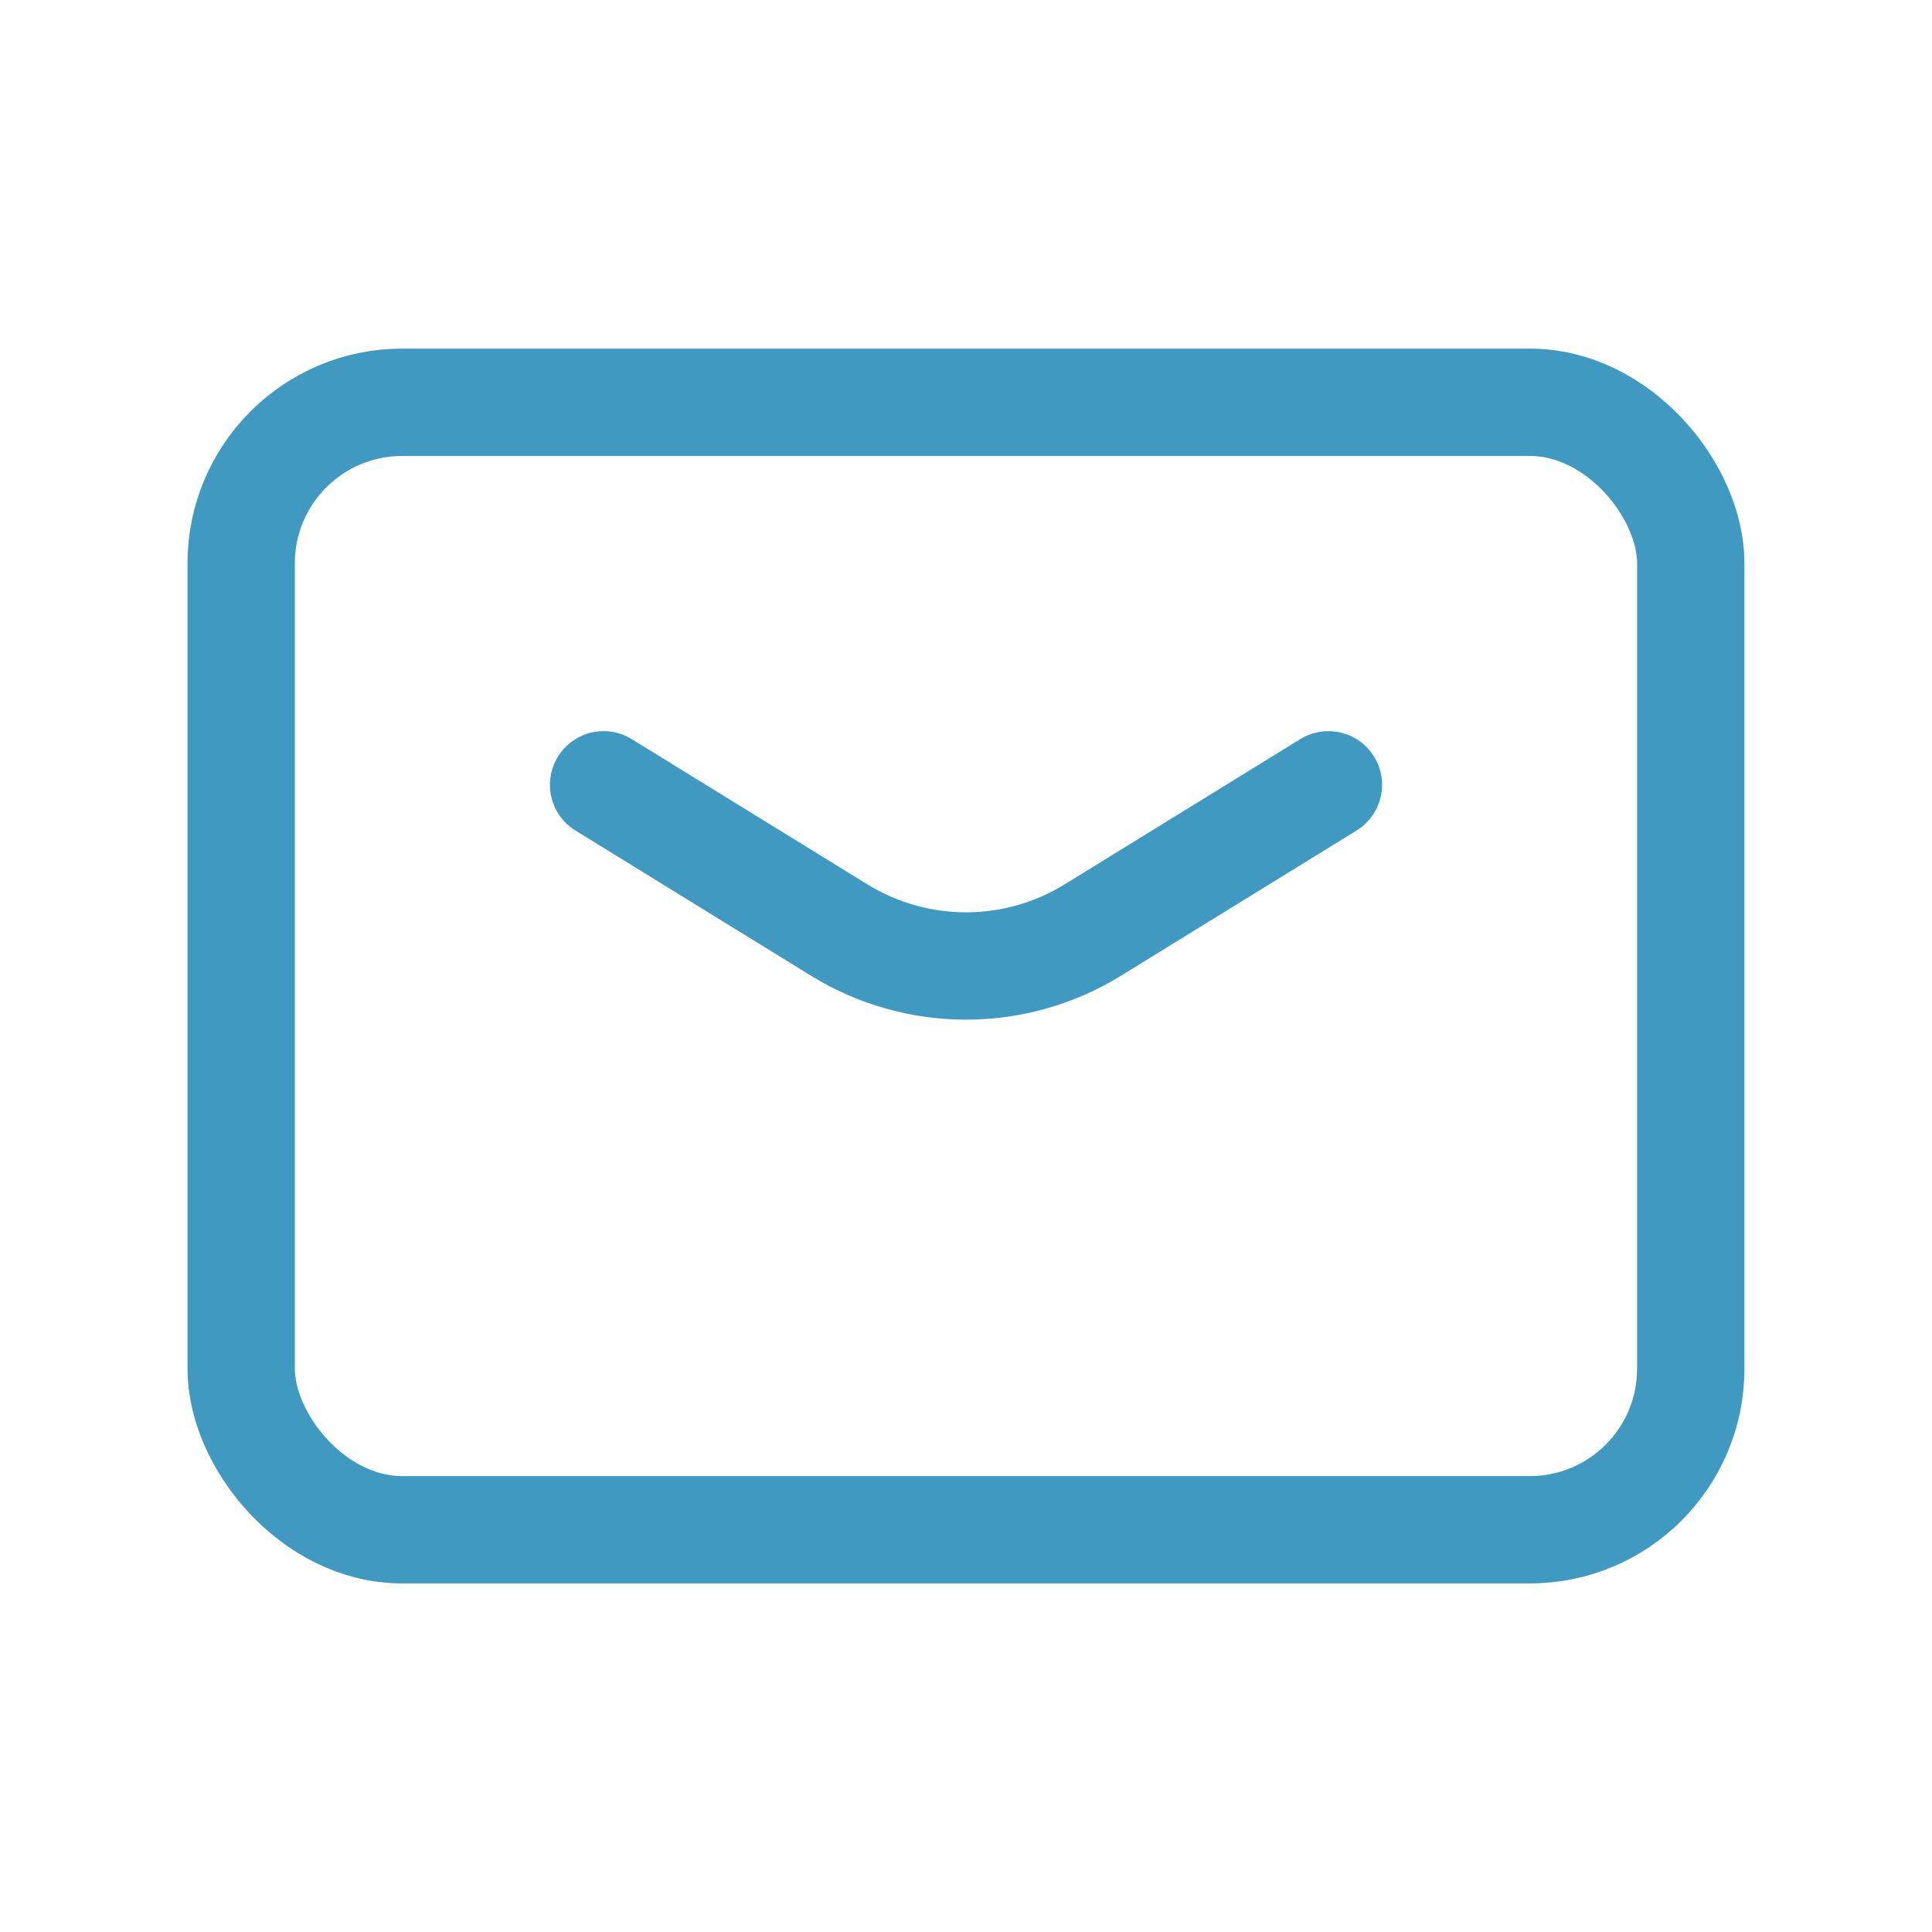
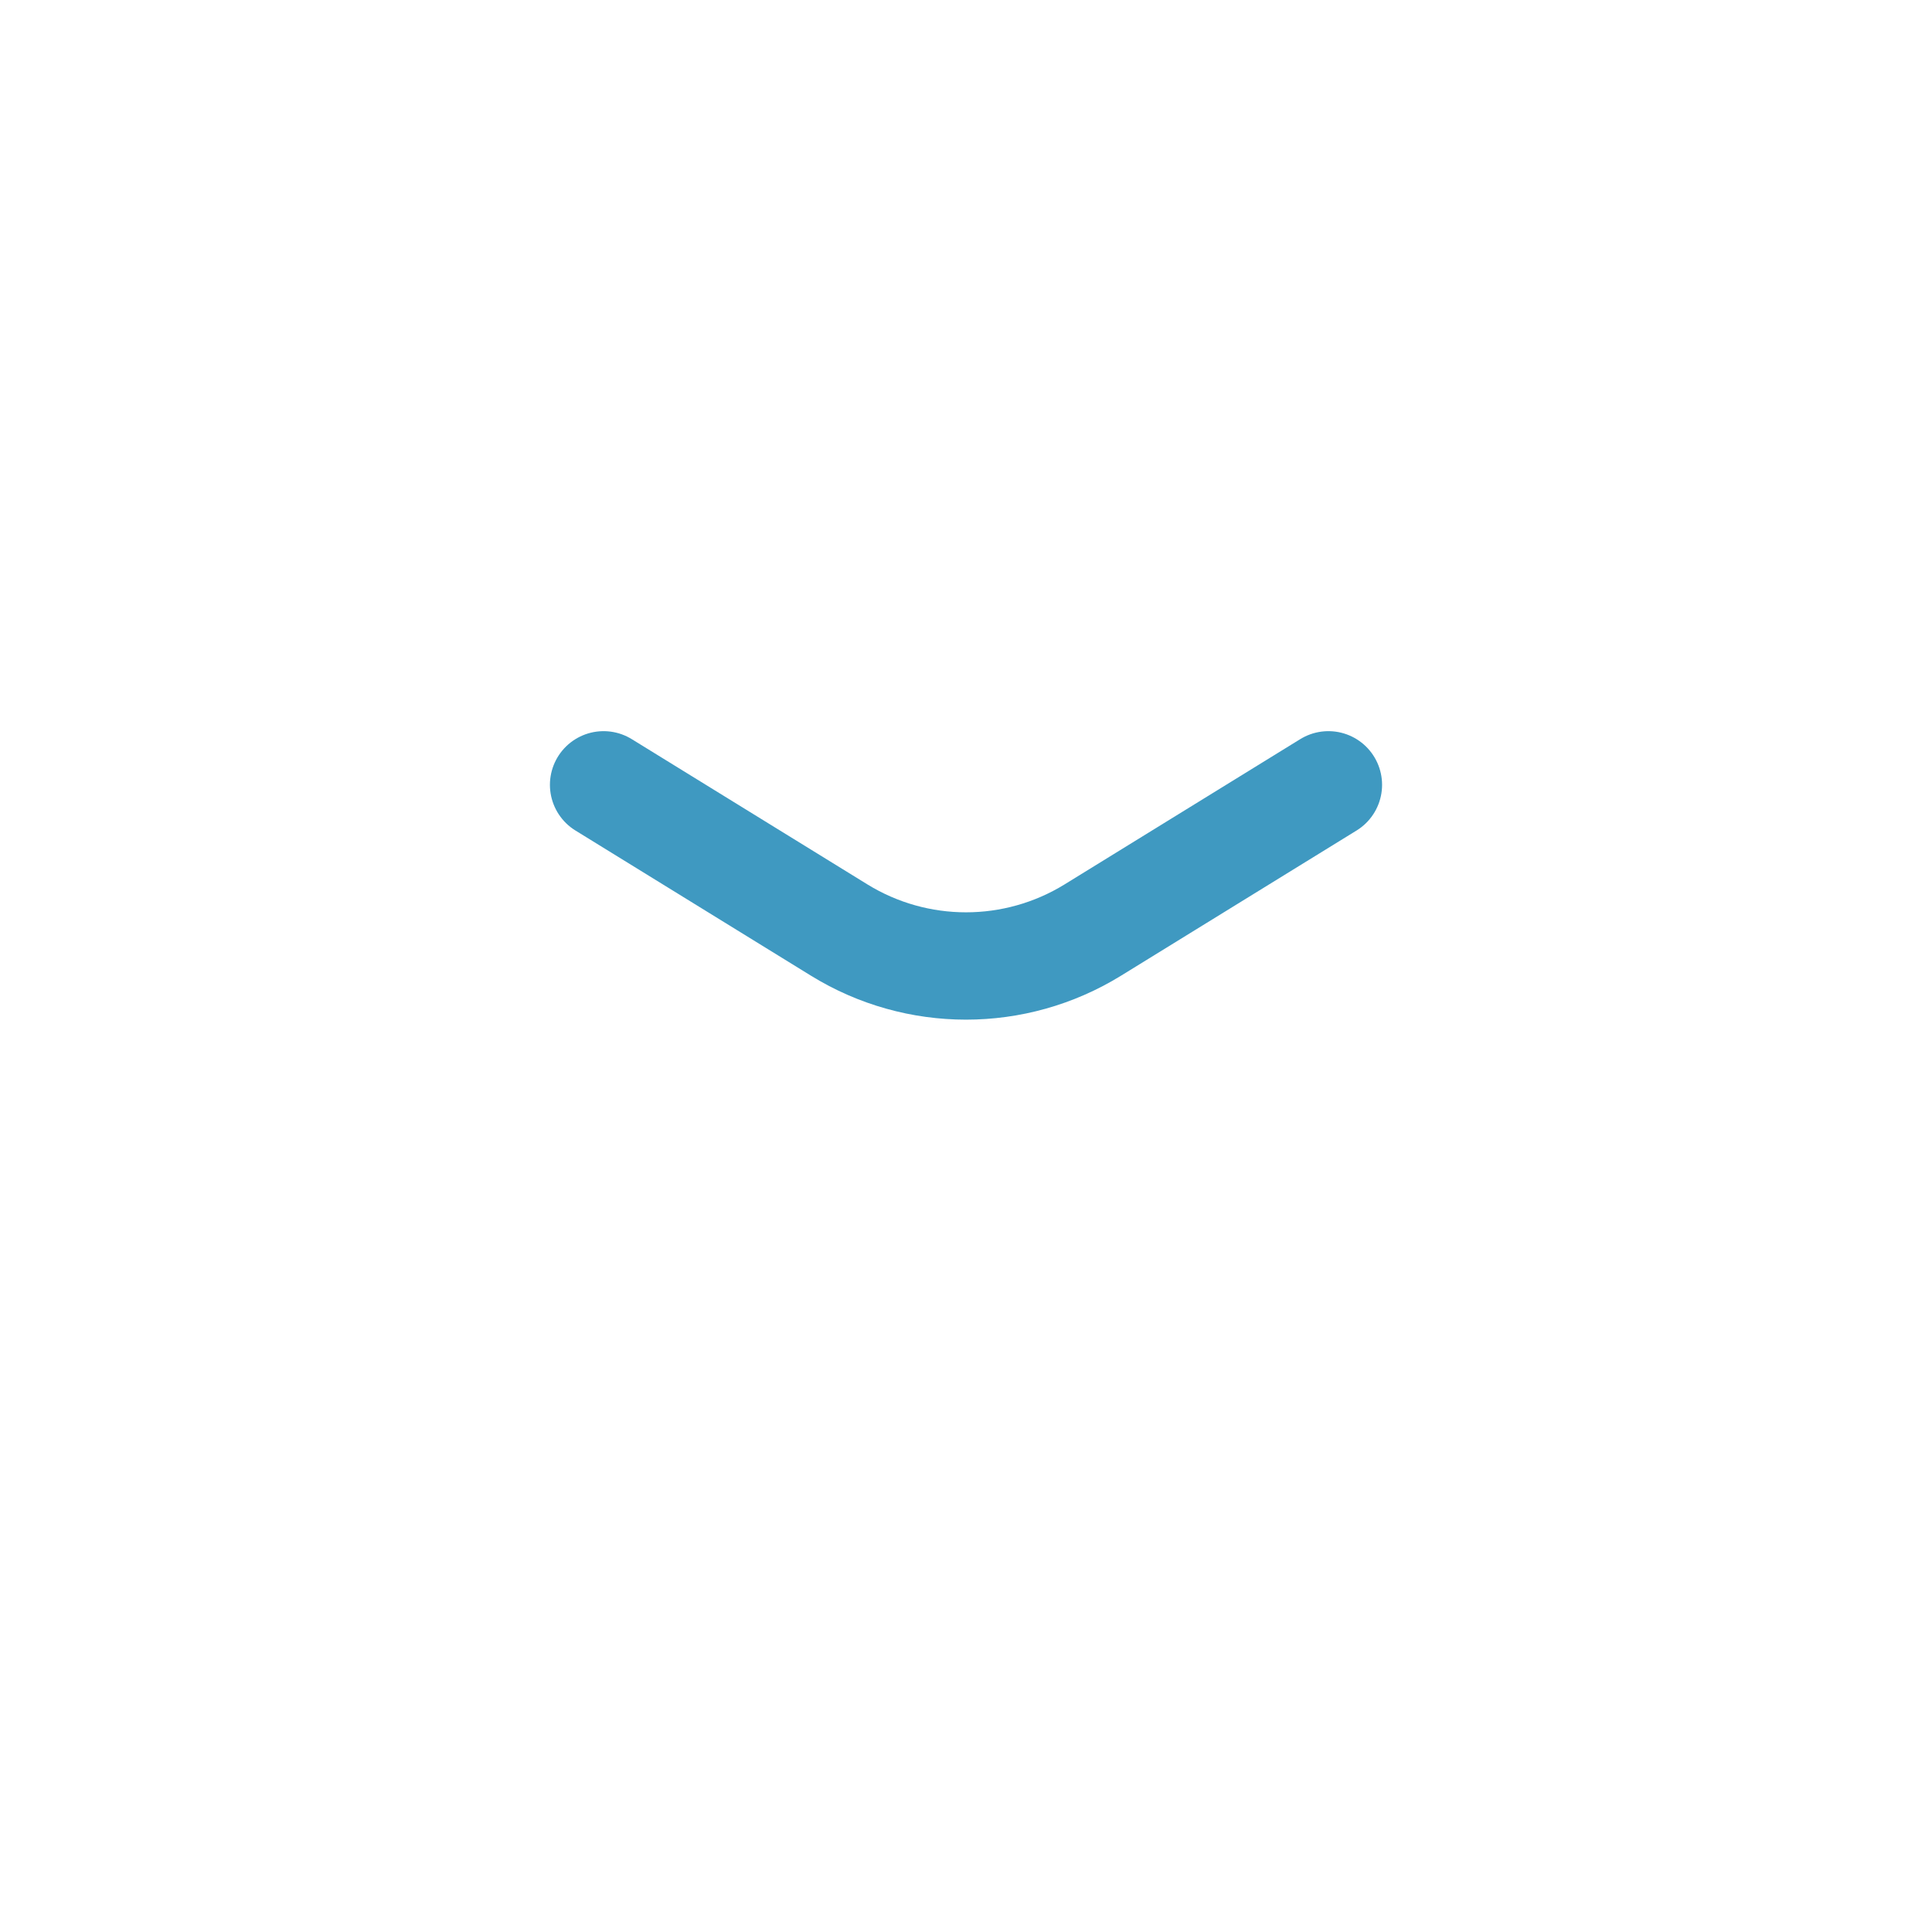
<svg xmlns="http://www.w3.org/2000/svg" width="36" height="36" viewBox="0 0 36 36" fill="none">
  <path d="M11.247 14.624L15.637 17.33C17.086 18.223 18.914 18.223 20.363 17.33L24.753 14.624" stroke="#3F99C1" stroke-width="2" stroke-linecap="round" stroke-linejoin="round" />
-   <rect x="4.494" y="7.496" width="27.011" height="21.009" rx="3" stroke="#3F99C1" stroke-width="2" stroke-linecap="round" stroke-linejoin="round" />
</svg>